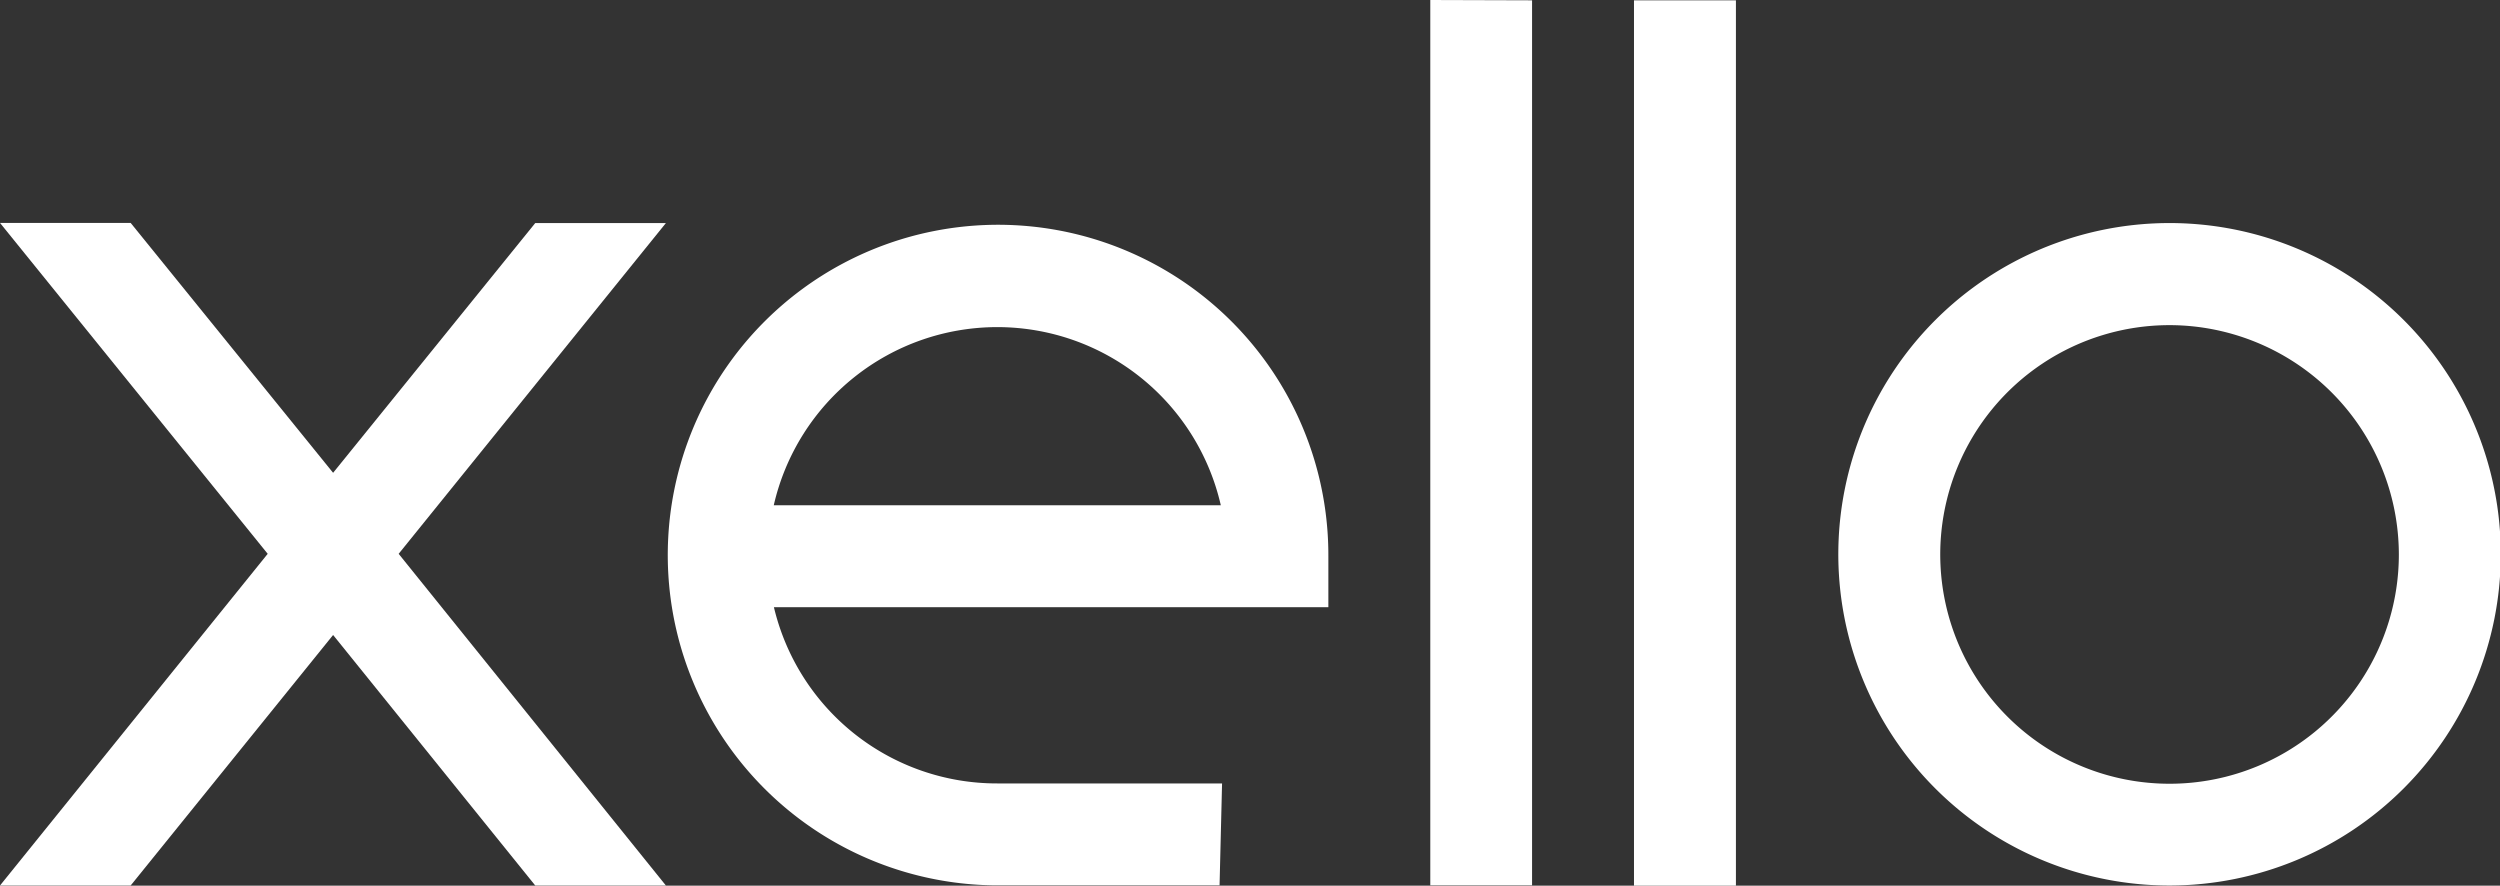
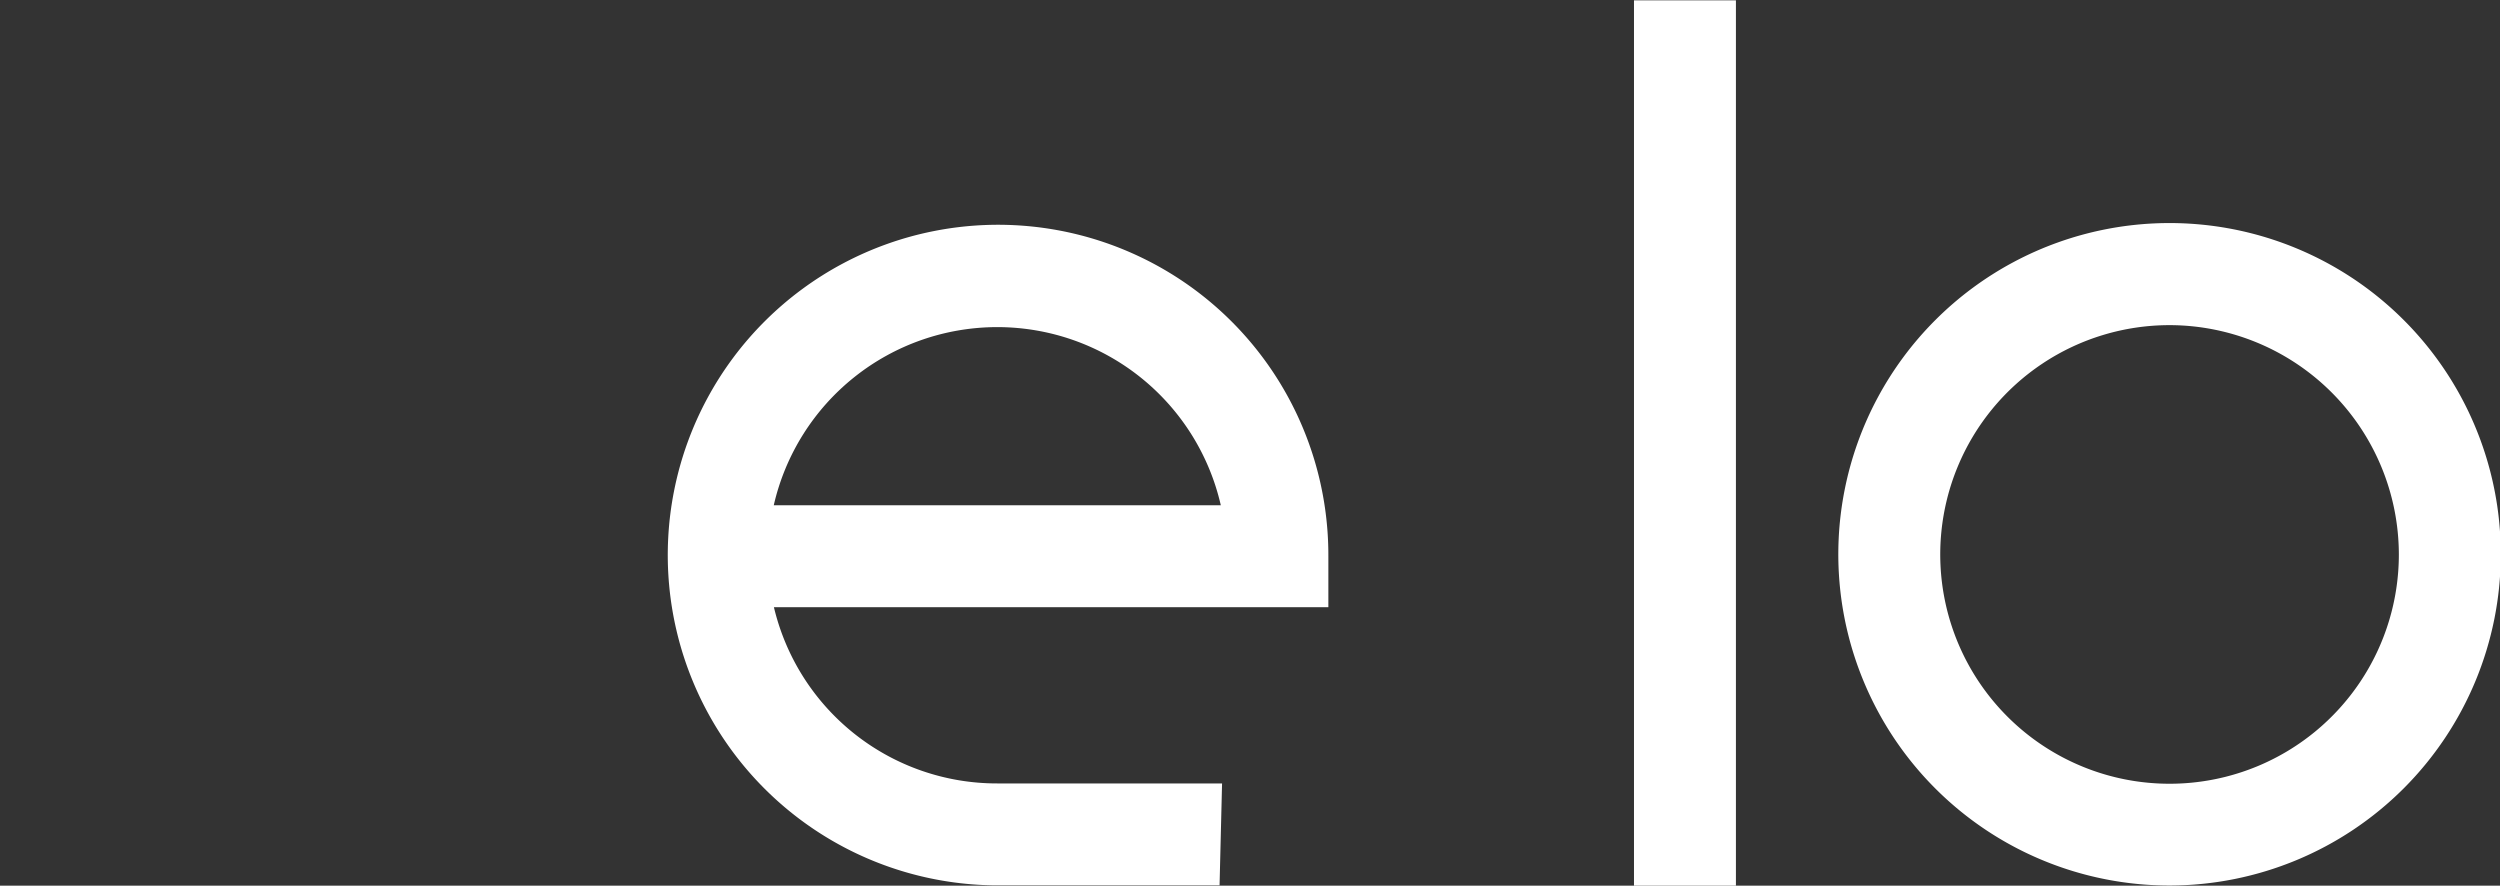
<svg xmlns="http://www.w3.org/2000/svg" viewBox="0 0 160.16 56.74">
  <rect x="0" y="0" width="160.16" height="56.74" fill="#333333" stroke="none" />
  <defs>
    <style>.cls-1{fill:#fff;}</style>
  </defs>
  <title>Монтажная область 19</title>
  <g id="Слой_2" data-name="Слой 2">
    <path class="cls-1" d="M78.13,56.72H63.89A21.16,21.16,0,1,1,85.1,35.63V38.9H49.58A14.68,14.68,0,0,0,63.89,50.19h14.4ZM49.57,32.37H78.21a14.69,14.69,0,0,0-28.64,0Z" />
-     <polygon class="cls-1" points="98.15 56.72 91.63 56.72 91.63 0 98.15 0.02 98.15 56.72" />
    <rect class="cls-1" x="104.68" y="0.02" width="6.53" height="56.72" />
    <path class="cls-1" d="M139,56.73a21.22,21.22,0,1,1,21.21-21.21A21.24,21.24,0,0,1,139,56.73Zm0-35.9a14.69,14.69,0,1,0,14.68,14.69A14.71,14.71,0,0,0,139,20.83Z" />
-     <polygon class="cls-1" points="42.66 56.73 34.29 56.73 21.34 40.68 8.37 56.73 0 56.73 17.15 35.48 0 14.28 8.37 14.28 21.34 30.29 34.29 14.29 42.66 14.29 25.54 35.48 42.66 56.73" />
  </g>
</svg>